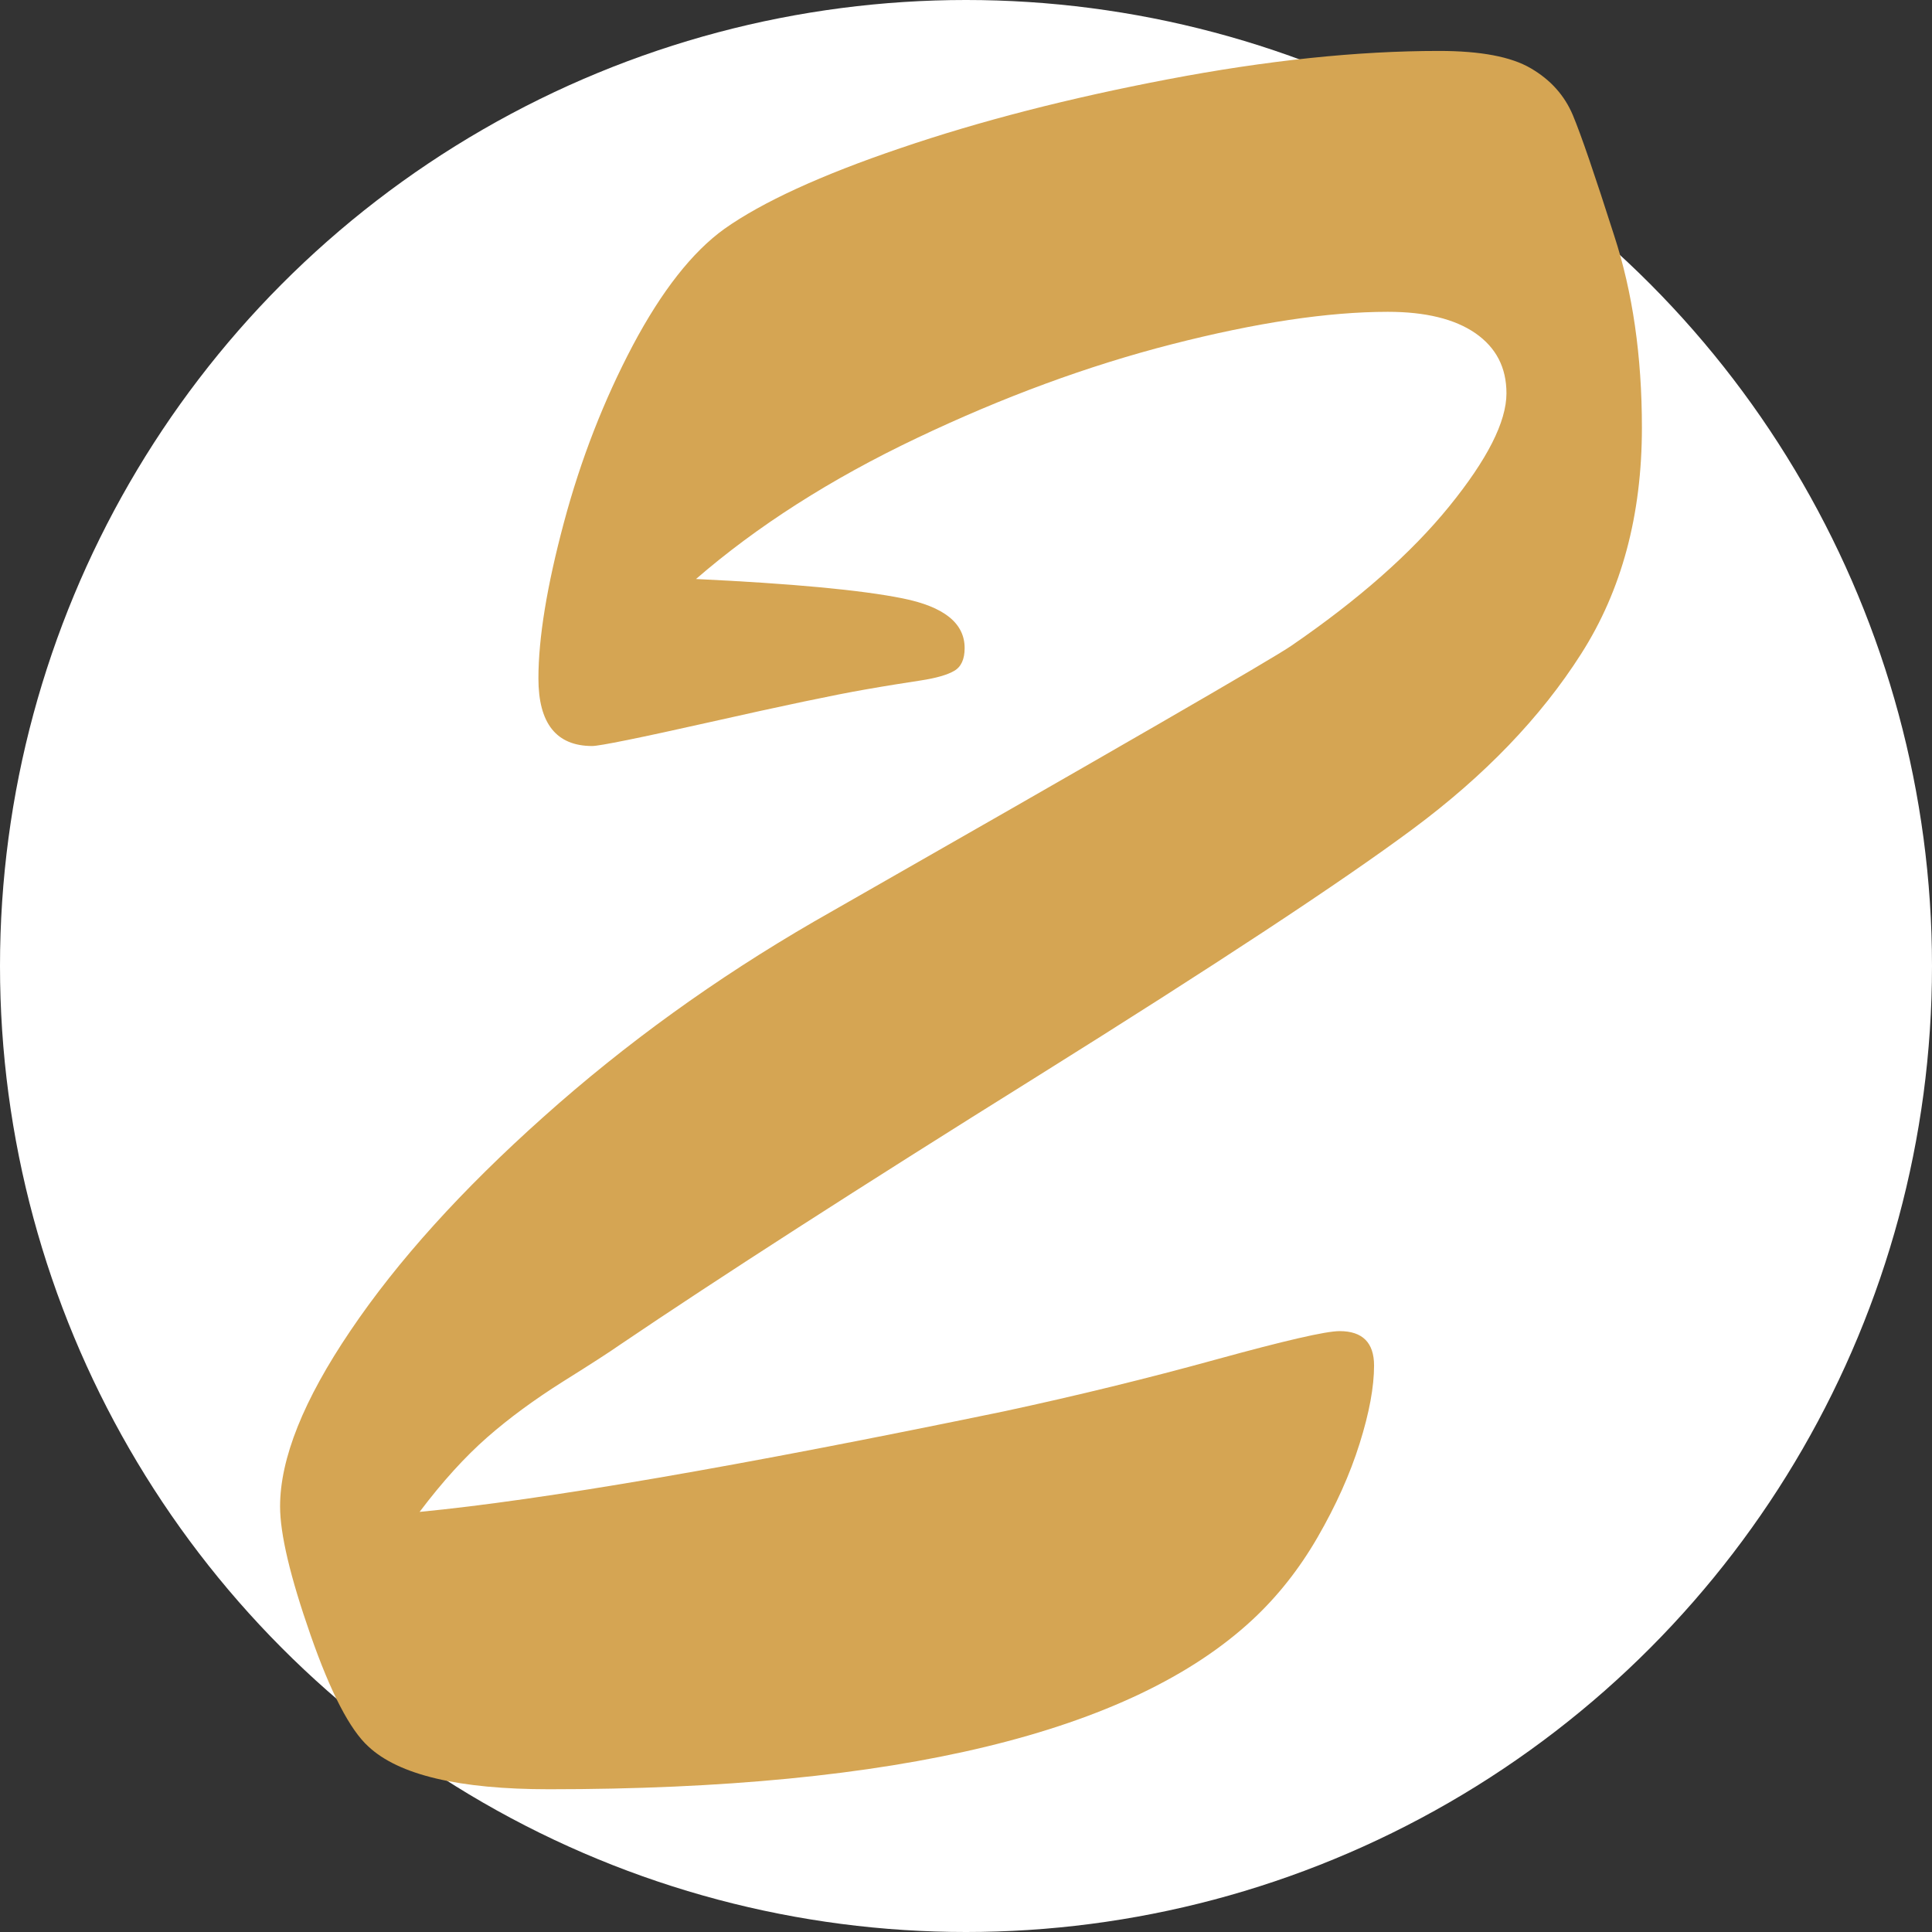
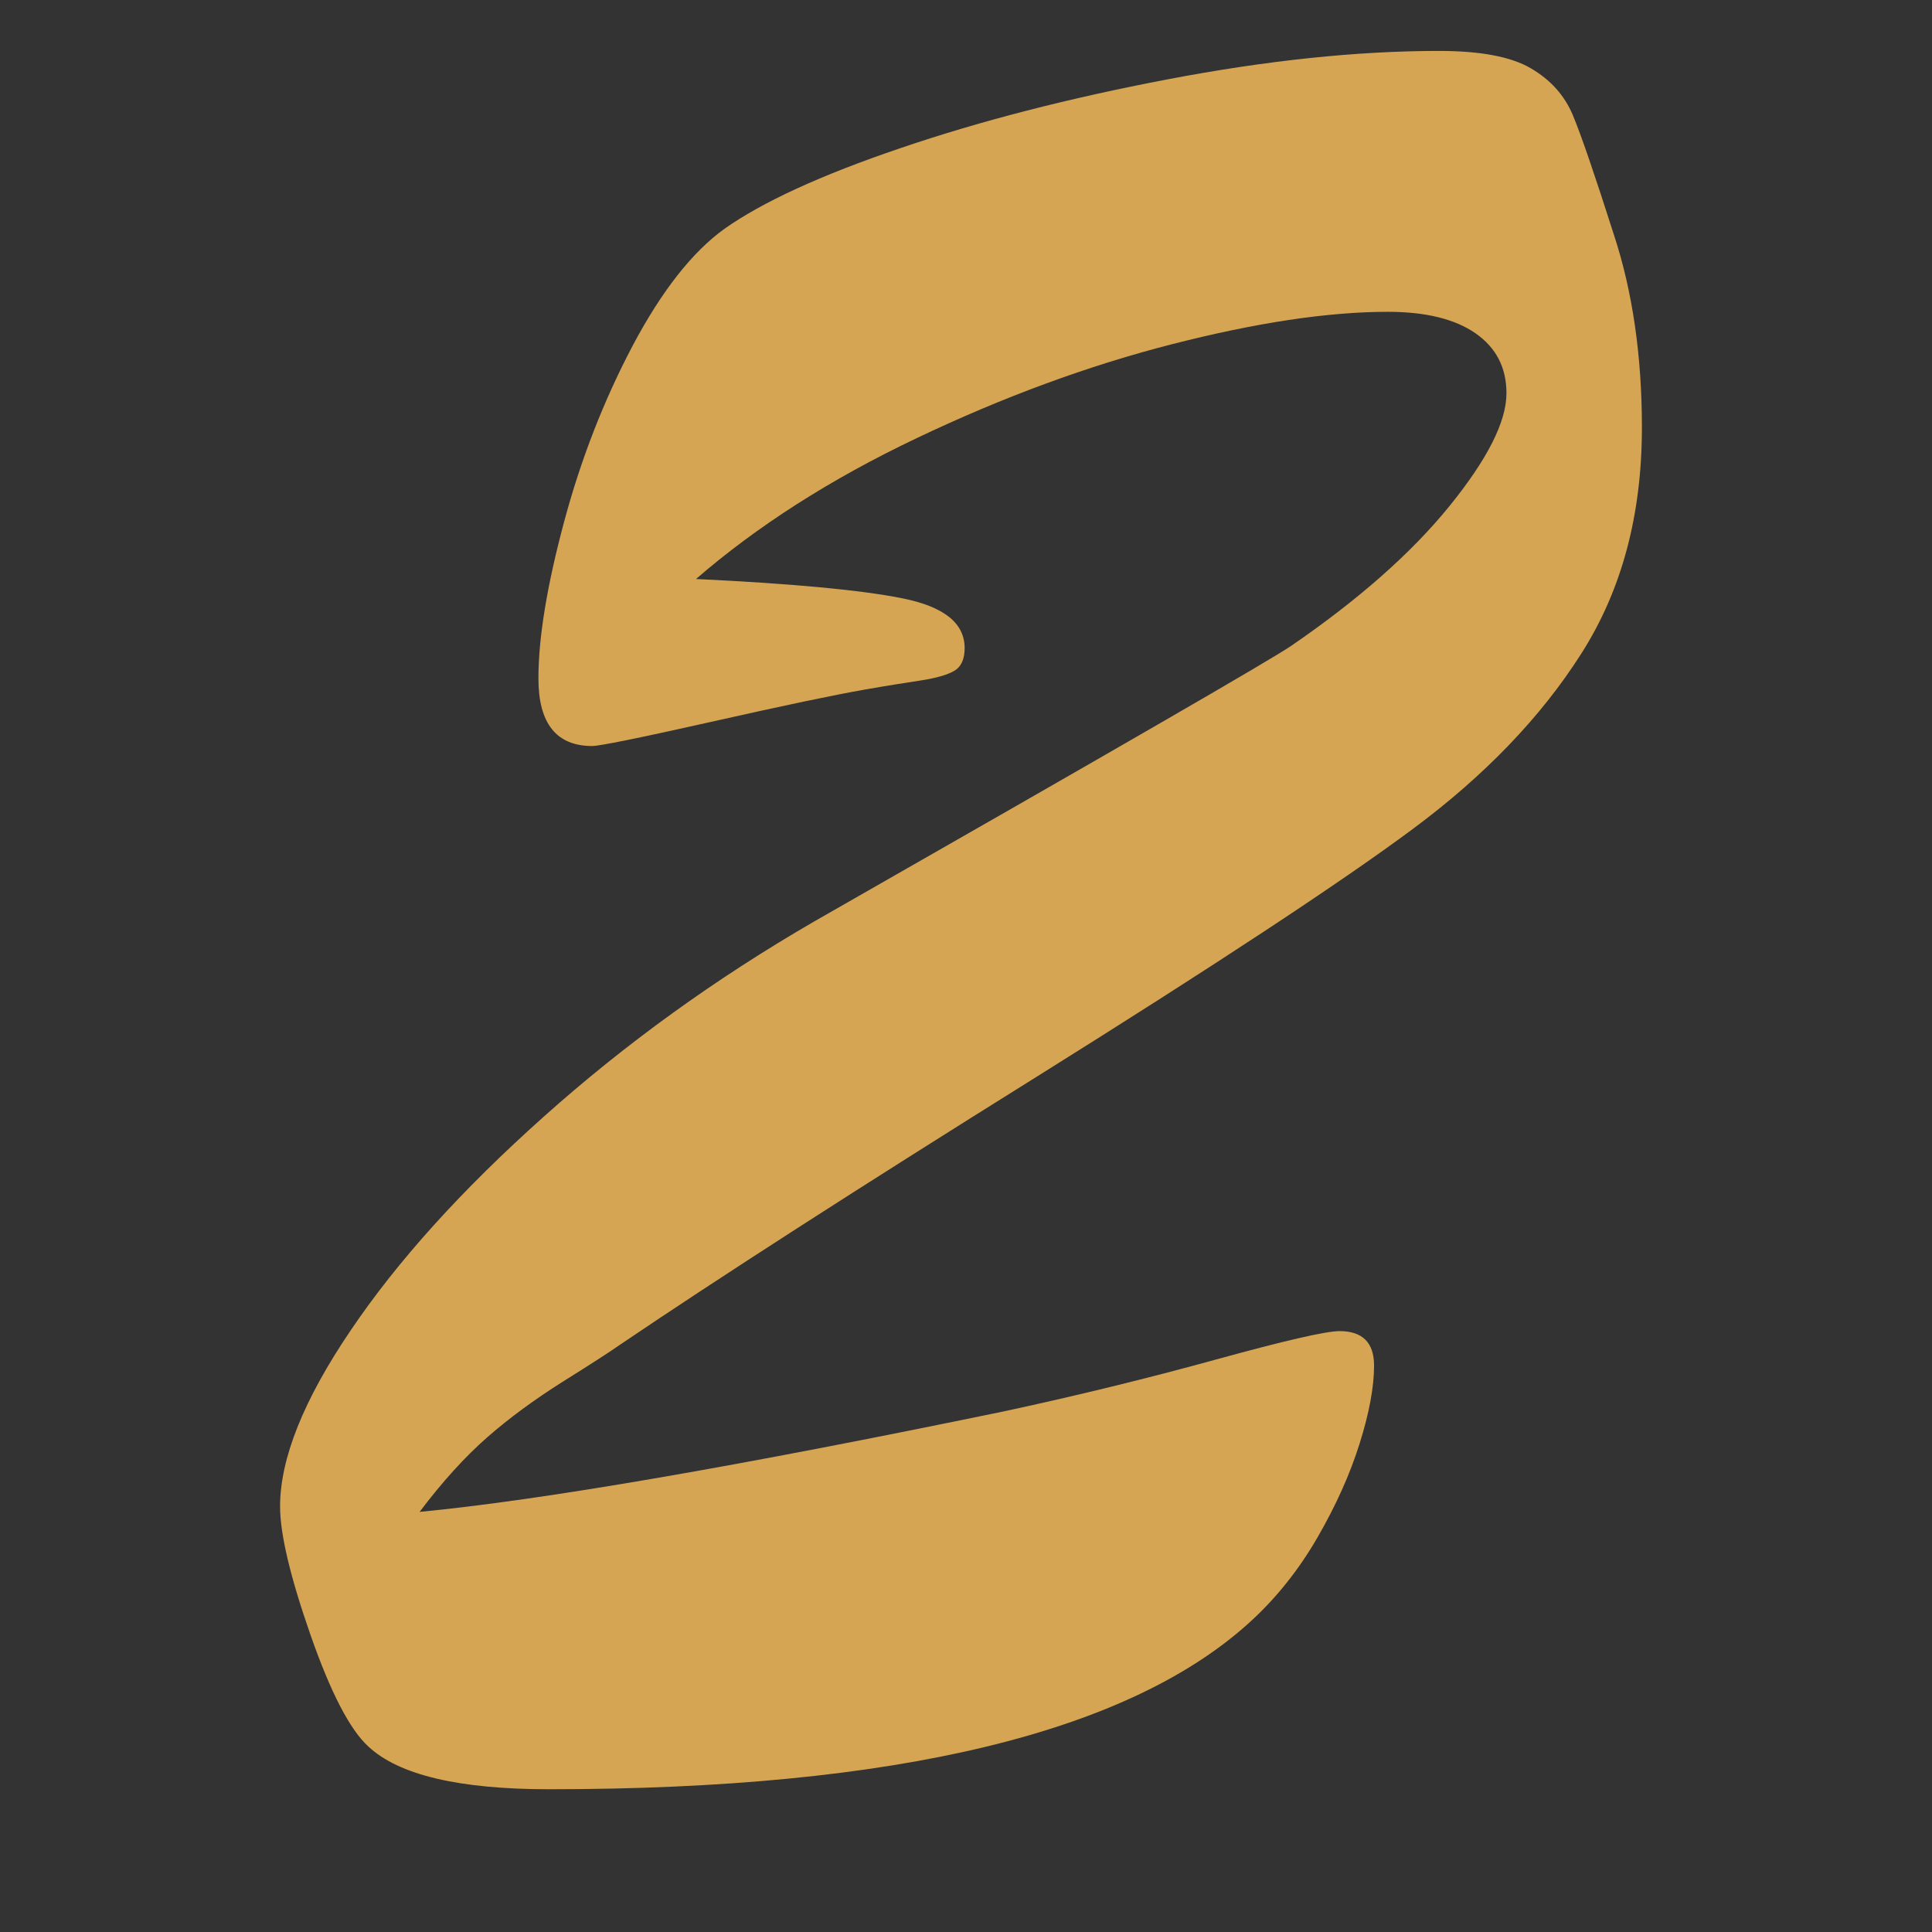
<svg xmlns="http://www.w3.org/2000/svg" id="Layer_2" viewBox="0 0 113.82 113.82">
  <rect x="0" y="0" width="113.82" height="113.82" fill="#333333" stroke="none" />
  <defs>
    <style>.cls-1{fill:#fff;}.cls-2{fill:#d5a553;}</style>
  </defs>
  <g id="Layer_1-2">
-     <circle class="cls-1" cx="56.91" cy="56.91" r="56.91" />
    <path class="cls-2" d="M40.98,34.11c5.69.27,9.75.65,12.19,1.14,2.44.49,3.66,1.46,3.66,2.93,0,.65-.2,1.1-.61,1.34-.41.24-1.07.43-1.99.57-.92.14-2,.31-3.25.53-1.84.32-4.88.96-9.1,1.91-4.23.95-6.56,1.42-6.99,1.42-2.11,0-3.17-1.33-3.17-3.98,0-2.38.5-5.44,1.5-9.18,1-3.74,2.36-7.22,4.06-10.44,1.71-3.22,3.51-5.51,5.4-6.87,2.22-1.57,5.67-3.16,10.36-4.75,4.69-1.6,9.94-2.95,15.77-4.06,5.82-1.11,11.15-1.67,15.97-1.67,2.44,0,4.24.34,5.4,1.02,1.17.68,1.99,1.6,2.48,2.76.49,1.17,1.3,3.54,2.44,7.11,1.08,3.31,1.63,7.07,1.63,11.3,0,5.15-1.19,9.59-3.58,13.33-2.38,3.74-5.69,7.18-9.92,10.32-4.23,3.14-11.61,8-22.15,14.59-10.54,6.58-18.73,11.85-24.58,15.81-.54.38-1.65,1.1-3.33,2.15-1.68,1.06-3.17,2.15-4.47,3.29-1.3,1.14-2.63,2.6-3.98,4.39,7.26-.7,18.74-2.68,34.46-5.93,4.28-.92,8.44-1.94,12.47-3.05,4.04-1.11,6.46-1.67,7.27-1.67,1.35,0,2.03.68,2.03,2.03,0,1.25-.28,2.78-.85,4.59-.57,1.82-1.4,3.66-2.48,5.53-1.08,1.87-2.36,3.48-3.82,4.84-7.15,6.66-20.97,10-41.45,10-5.31,0-8.86-.84-10.65-2.52-1.08-.98-2.22-3.17-3.41-6.58-1.19-3.41-1.79-5.93-1.79-7.56,0-2.82,1.38-6.27,4.15-10.36,2.76-4.09,6.55-8.29,11.38-12.6,4.82-4.31,10.13-8.14,15.93-11.5,17.66-10.08,27.03-15.49,28.12-16.25,3.95-2.71,7.06-5.45,9.3-8.21s3.37-4.98,3.37-6.66c0-1.52-.61-2.69-1.83-3.54-1.22-.84-2.94-1.26-5.16-1.26-3.52,0-7.76.64-12.72,1.91-4.96,1.27-9.97,3.12-15.03,5.53-5.07,2.41-9.42,5.19-13.04,8.33Z" />
  </g>
</svg>